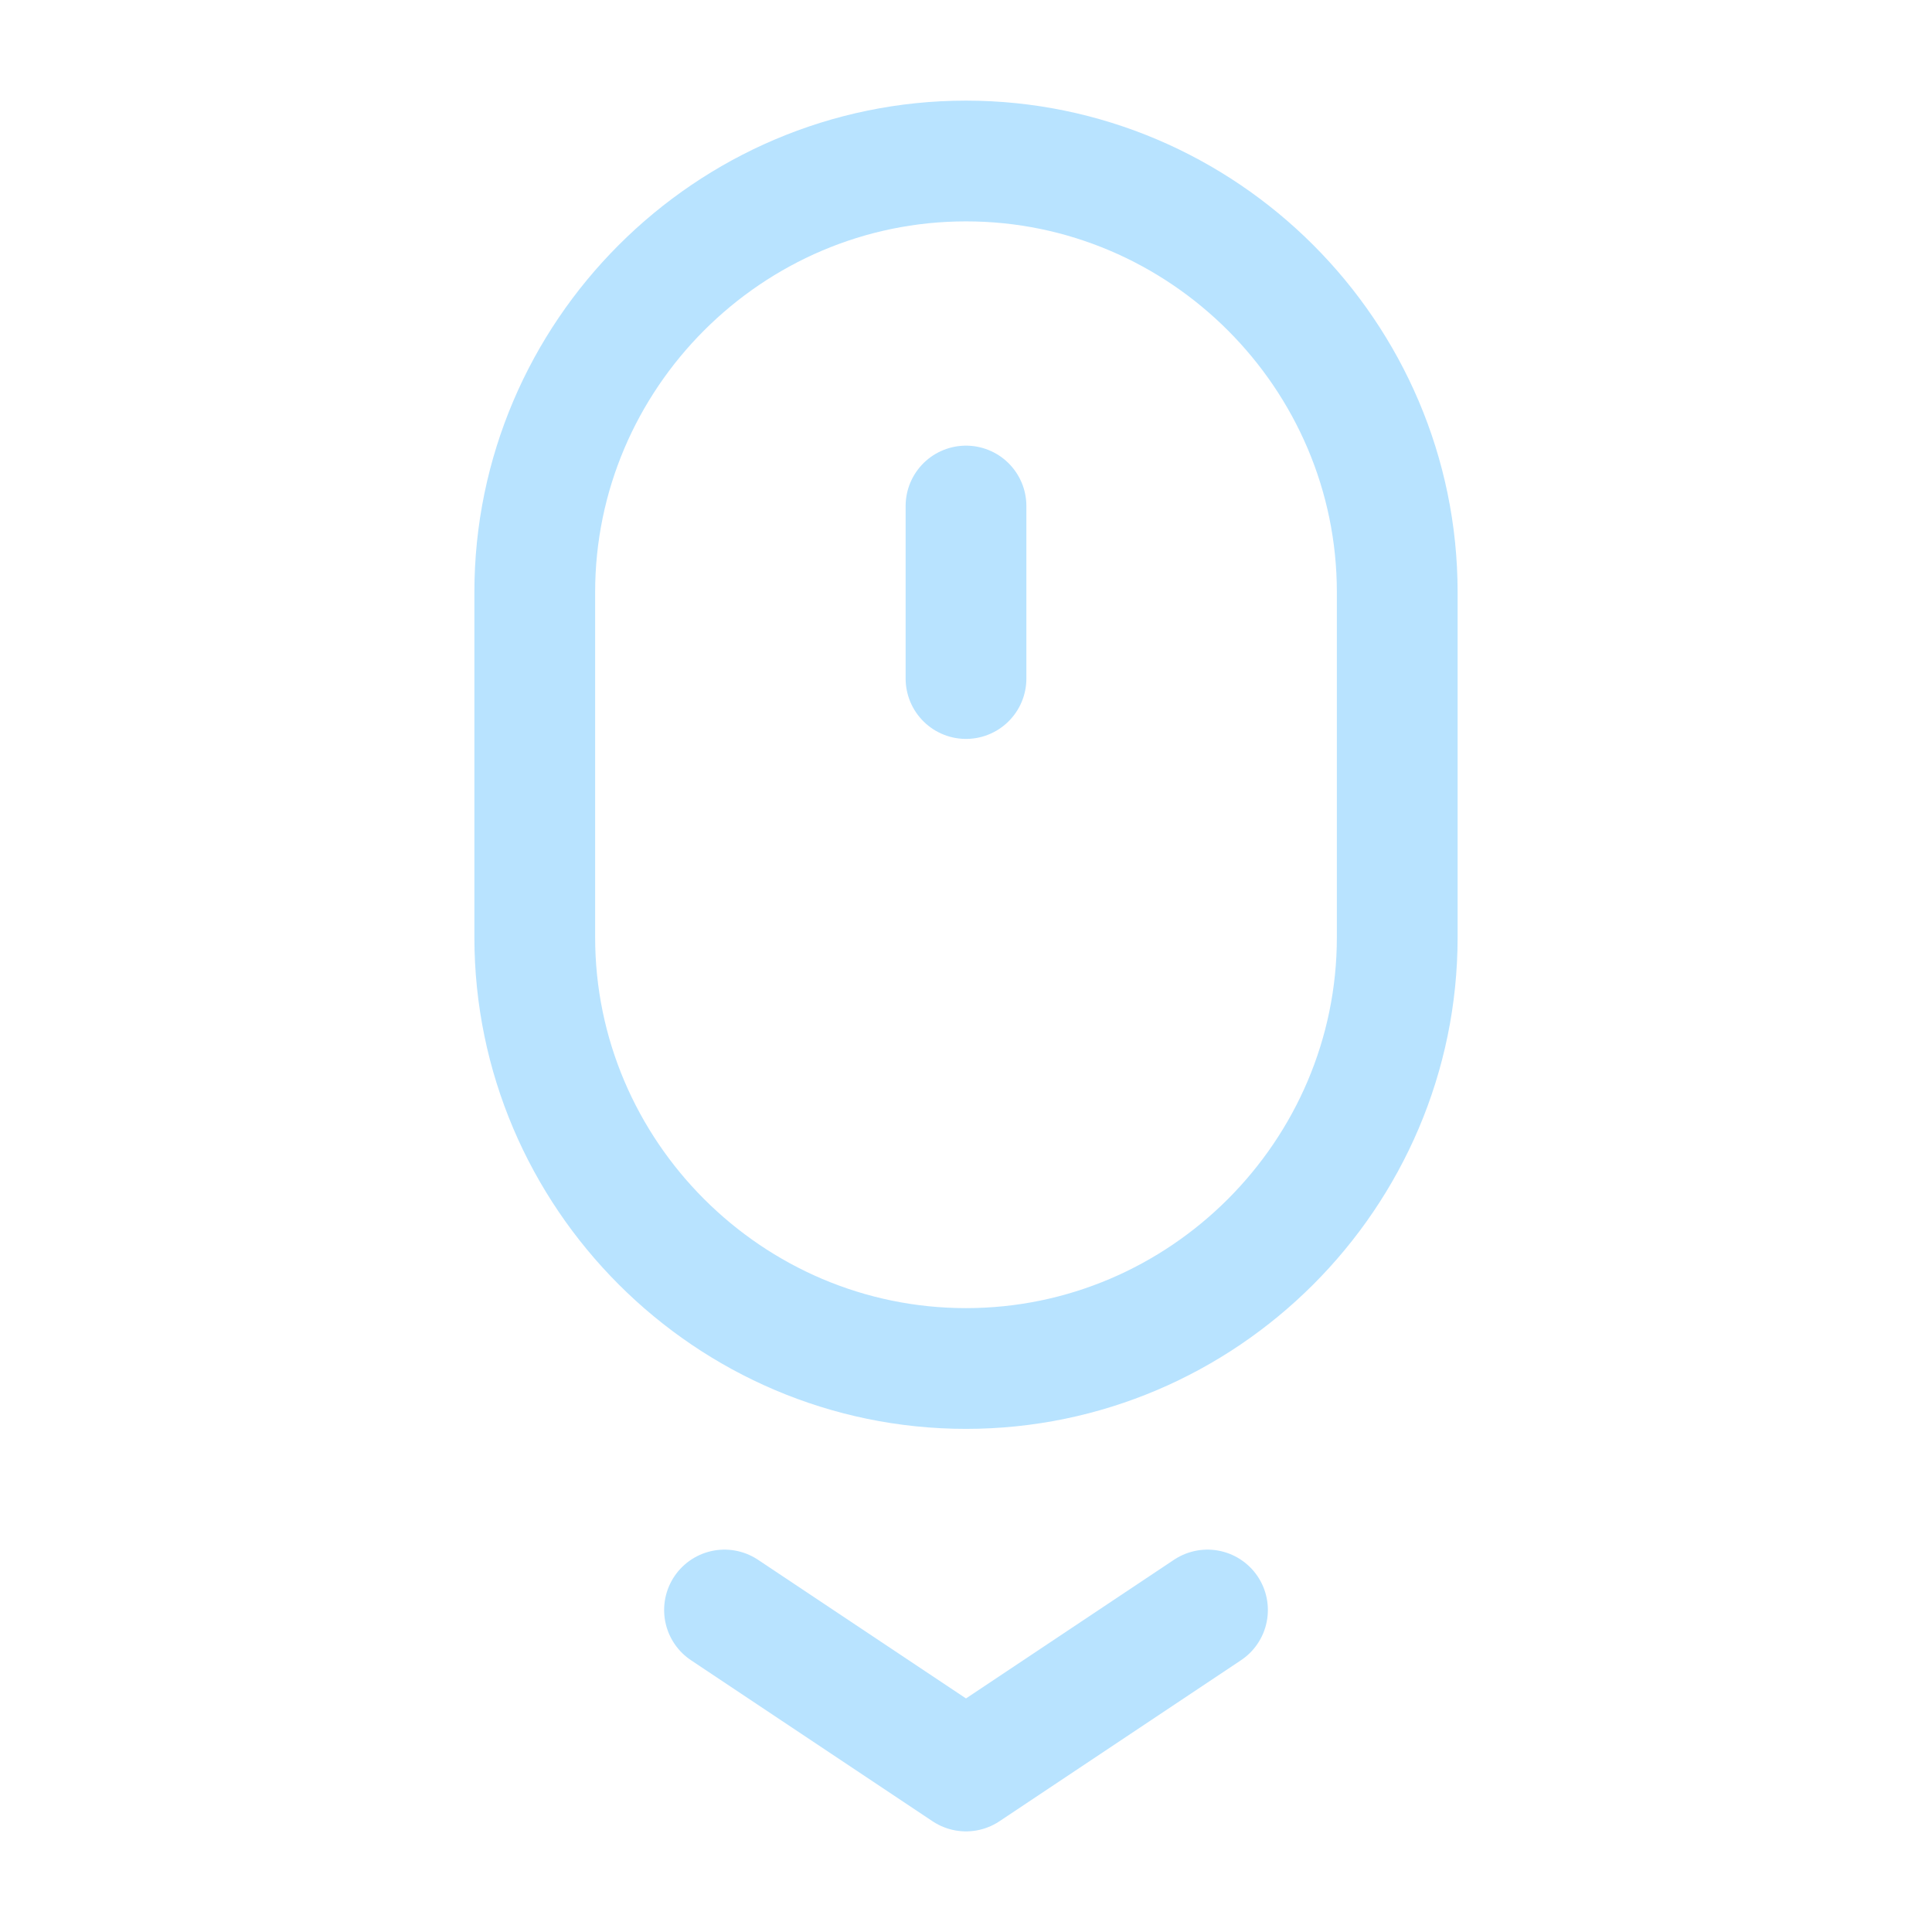
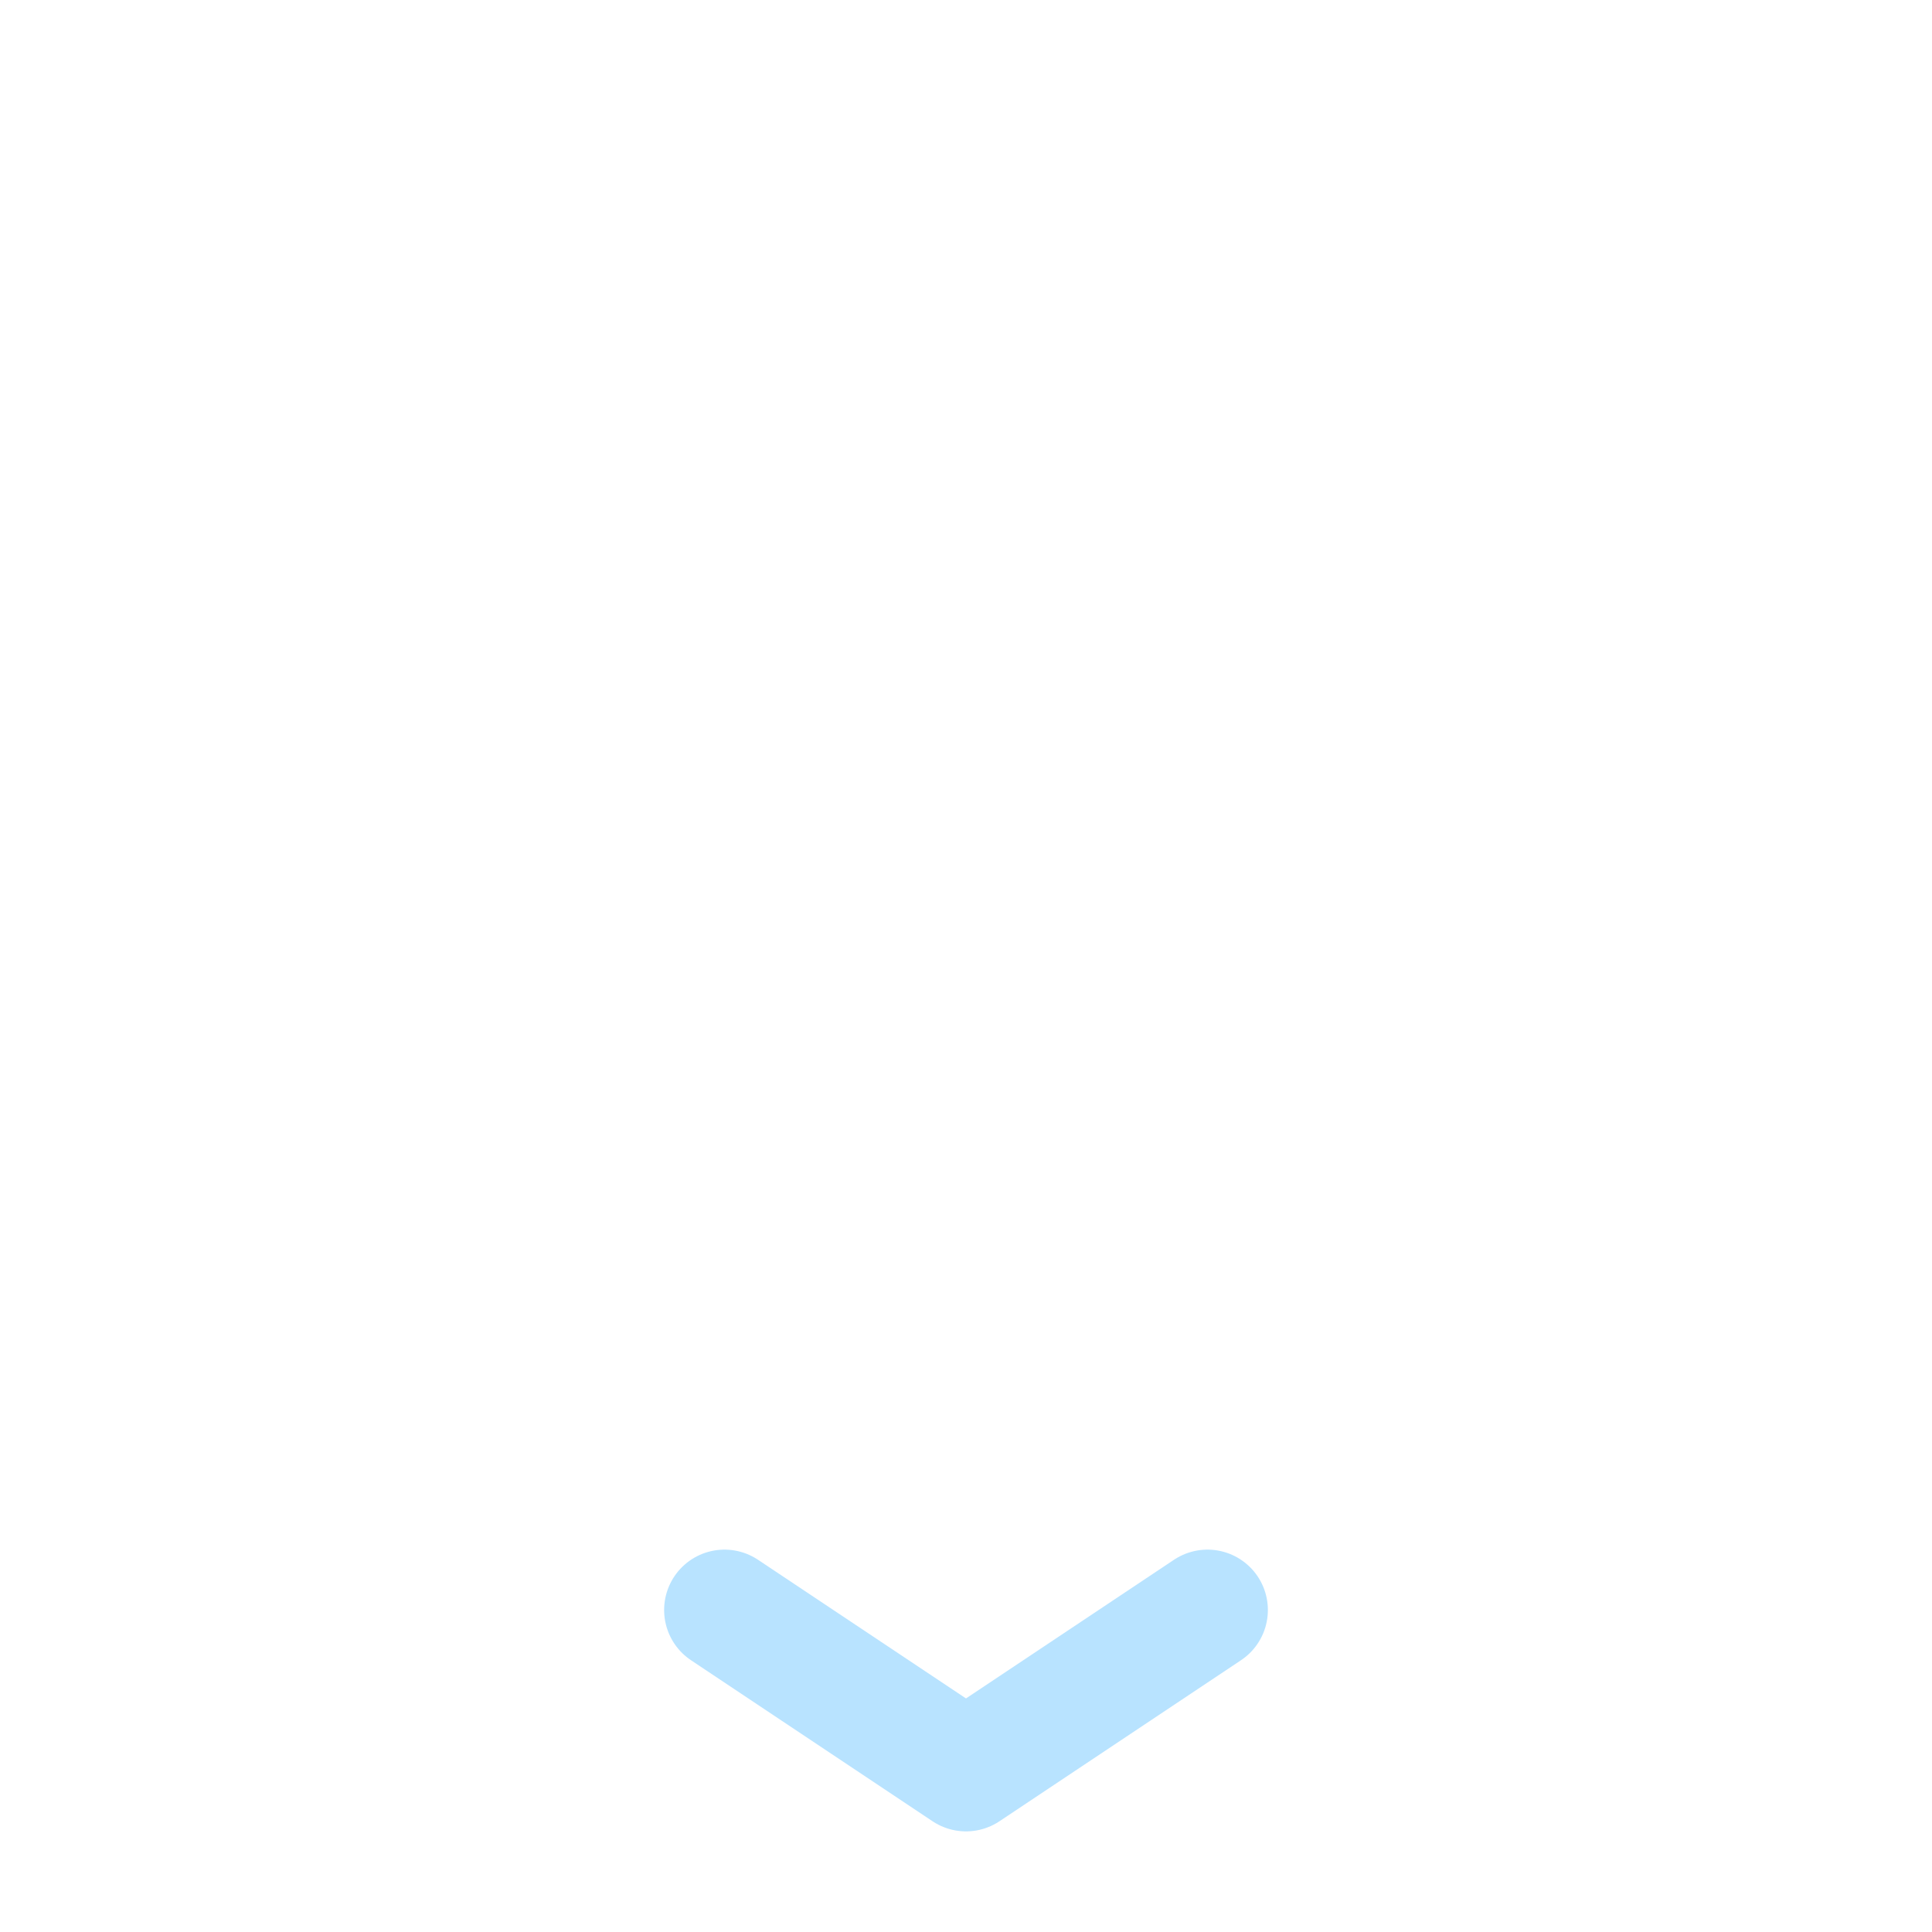
<svg xmlns="http://www.w3.org/2000/svg" width="24" height="24" viewBox="0 0 24 24" fill="none">
-   <path fill-rule="evenodd" clip-rule="evenodd" d="M12 17V17C9.054 17 6.643 14.589 6.643 11.643V7.357C6.643 4.411 9.054 2 12 2V2C14.946 2 17.357 4.411 17.357 7.357V11.643C17.357 14.589 14.946 17 12 17Z" stroke="#B8E3FF" stroke-width="1.5" stroke-linecap="round" stroke-linejoin="round" />
  <path d="M9 20L12 22L15 20" stroke="#B8E3FF" stroke-width="1.5" stroke-linecap="round" stroke-linejoin="round" />
-   <path d="M12 6.286V8.429" stroke="#B8E3FF" stroke-width="1.5" stroke-linecap="round" stroke-linejoin="round" />
</svg>